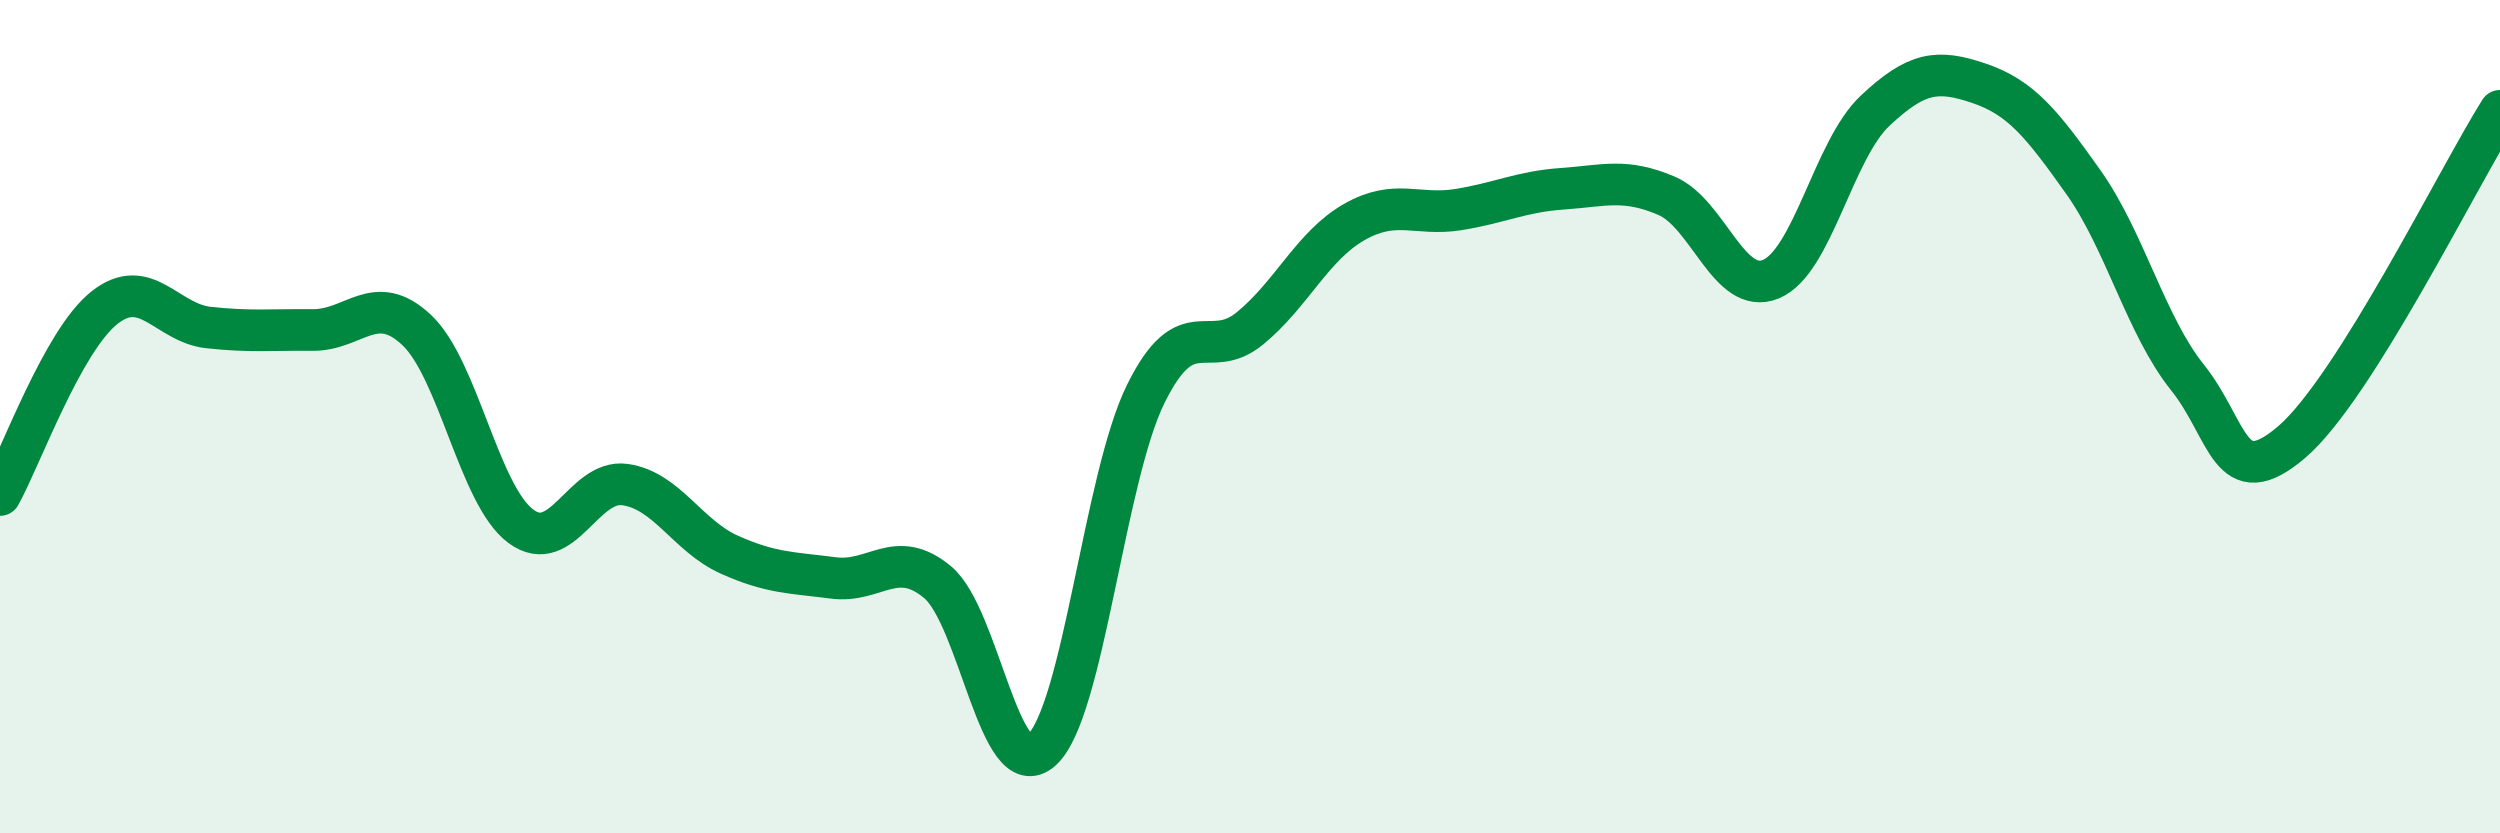
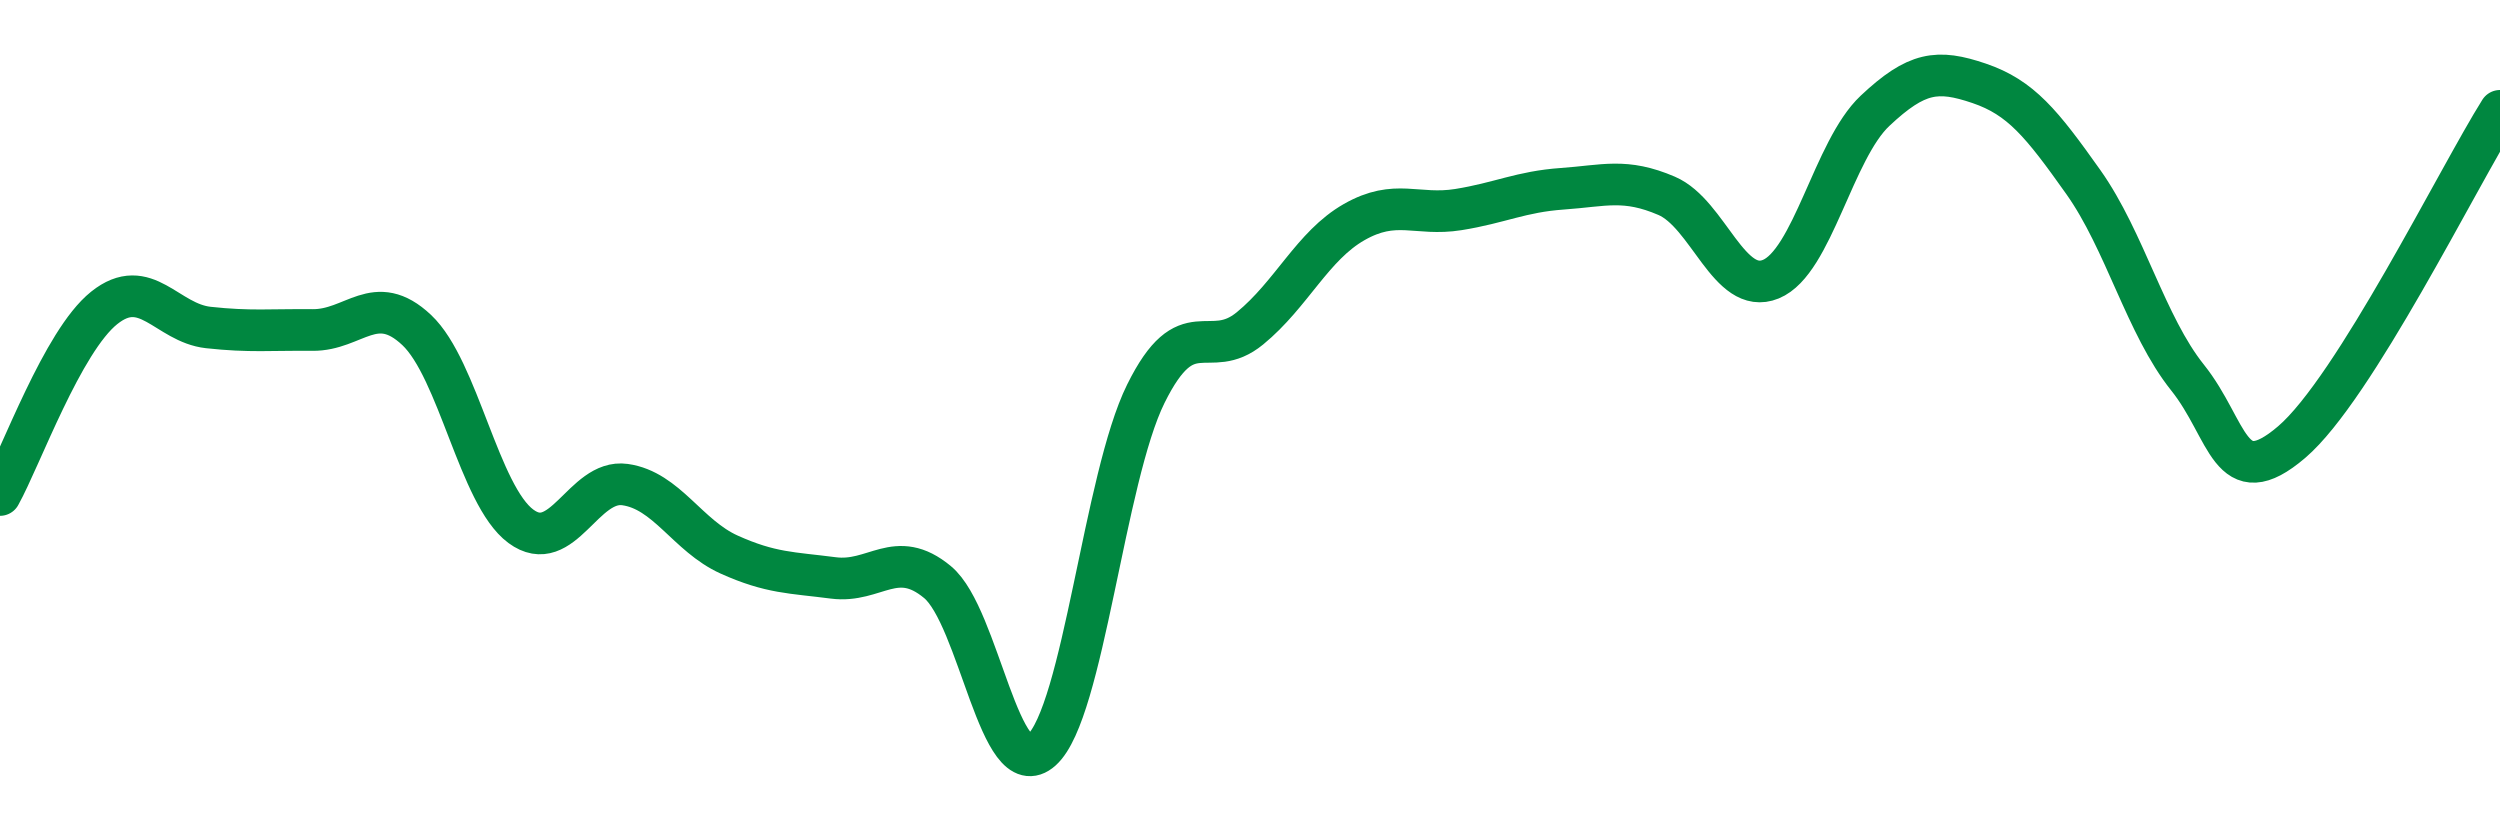
<svg xmlns="http://www.w3.org/2000/svg" width="60" height="20" viewBox="0 0 60 20">
-   <path d="M 0,11.88 C 0.5,10.98 1.5,8.19 2.5,7.39 C 3.5,6.59 4,7.75 5,7.86 C 6,7.97 6.5,7.91 7.5,7.92 C 8.5,7.93 9,6.98 10,7.92 C 11,8.86 11.5,11.89 12.5,12.63 C 13.5,13.37 14,11.49 15,11.63 C 16,11.77 16.5,12.86 17.5,13.31 C 18.5,13.76 19,13.74 20,13.87 C 21,14 21.5,13.14 22.5,13.97 C 23.5,14.8 24,18.9 25,18 C 26,17.1 26.5,11.47 27.5,9.45 C 28.5,7.43 29,8.7 30,7.88 C 31,7.06 31.5,5.9 32.5,5.33 C 33.5,4.76 34,5.19 35,5.03 C 36,4.87 36.5,4.6 37.5,4.53 C 38.5,4.46 39,4.27 40,4.7 C 41,5.13 41.5,7.11 42.5,6.7 C 43.5,6.29 44,3.6 45,2.66 C 46,1.72 46.5,1.66 47.5,2 C 48.5,2.34 49,2.96 50,4.37 C 51,5.78 51.5,7.81 52.5,9.06 C 53.5,10.31 53.5,11.89 55,10.61 C 56.5,9.33 59,4.25 60,2.66L60 20L0 20Z" fill="#008740" opacity="0.1" stroke-linecap="round" stroke-linejoin="round" />
  <path d="M 0,11.88 C 0.5,10.98 1.5,8.19 2.5,7.39 C 3.5,6.59 4,7.75 5,7.86 C 6,7.97 6.5,7.91 7.5,7.92 C 8.5,7.93 9,6.98 10,7.92 C 11,8.86 11.5,11.89 12.5,12.63 C 13.5,13.37 14,11.49 15,11.63 C 16,11.77 16.5,12.86 17.5,13.31 C 18.5,13.76 19,13.74 20,13.87 C 21,14 21.5,13.14 22.5,13.97 C 23.5,14.8 24,18.9 25,18 C 26,17.1 26.5,11.47 27.5,9.45 C 28.5,7.43 29,8.7 30,7.88 C 31,7.06 31.5,5.9 32.5,5.33 C 33.5,4.76 34,5.19 35,5.03 C 36,4.87 36.5,4.6 37.5,4.53 C 38.5,4.46 39,4.27 40,4.7 C 41,5.13 41.5,7.11 42.5,6.7 C 43.5,6.29 44,3.6 45,2.66 C 46,1.72 46.5,1.66 47.5,2 C 48.5,2.34 49,2.96 50,4.37 C 51,5.78 51.5,7.81 52.5,9.06 C 53.5,10.31 53.5,11.89 55,10.61 C 56.5,9.33 59,4.25 60,2.66" stroke="#008740" stroke-width="1" fill="none" stroke-linecap="round" stroke-linejoin="round" />
</svg>